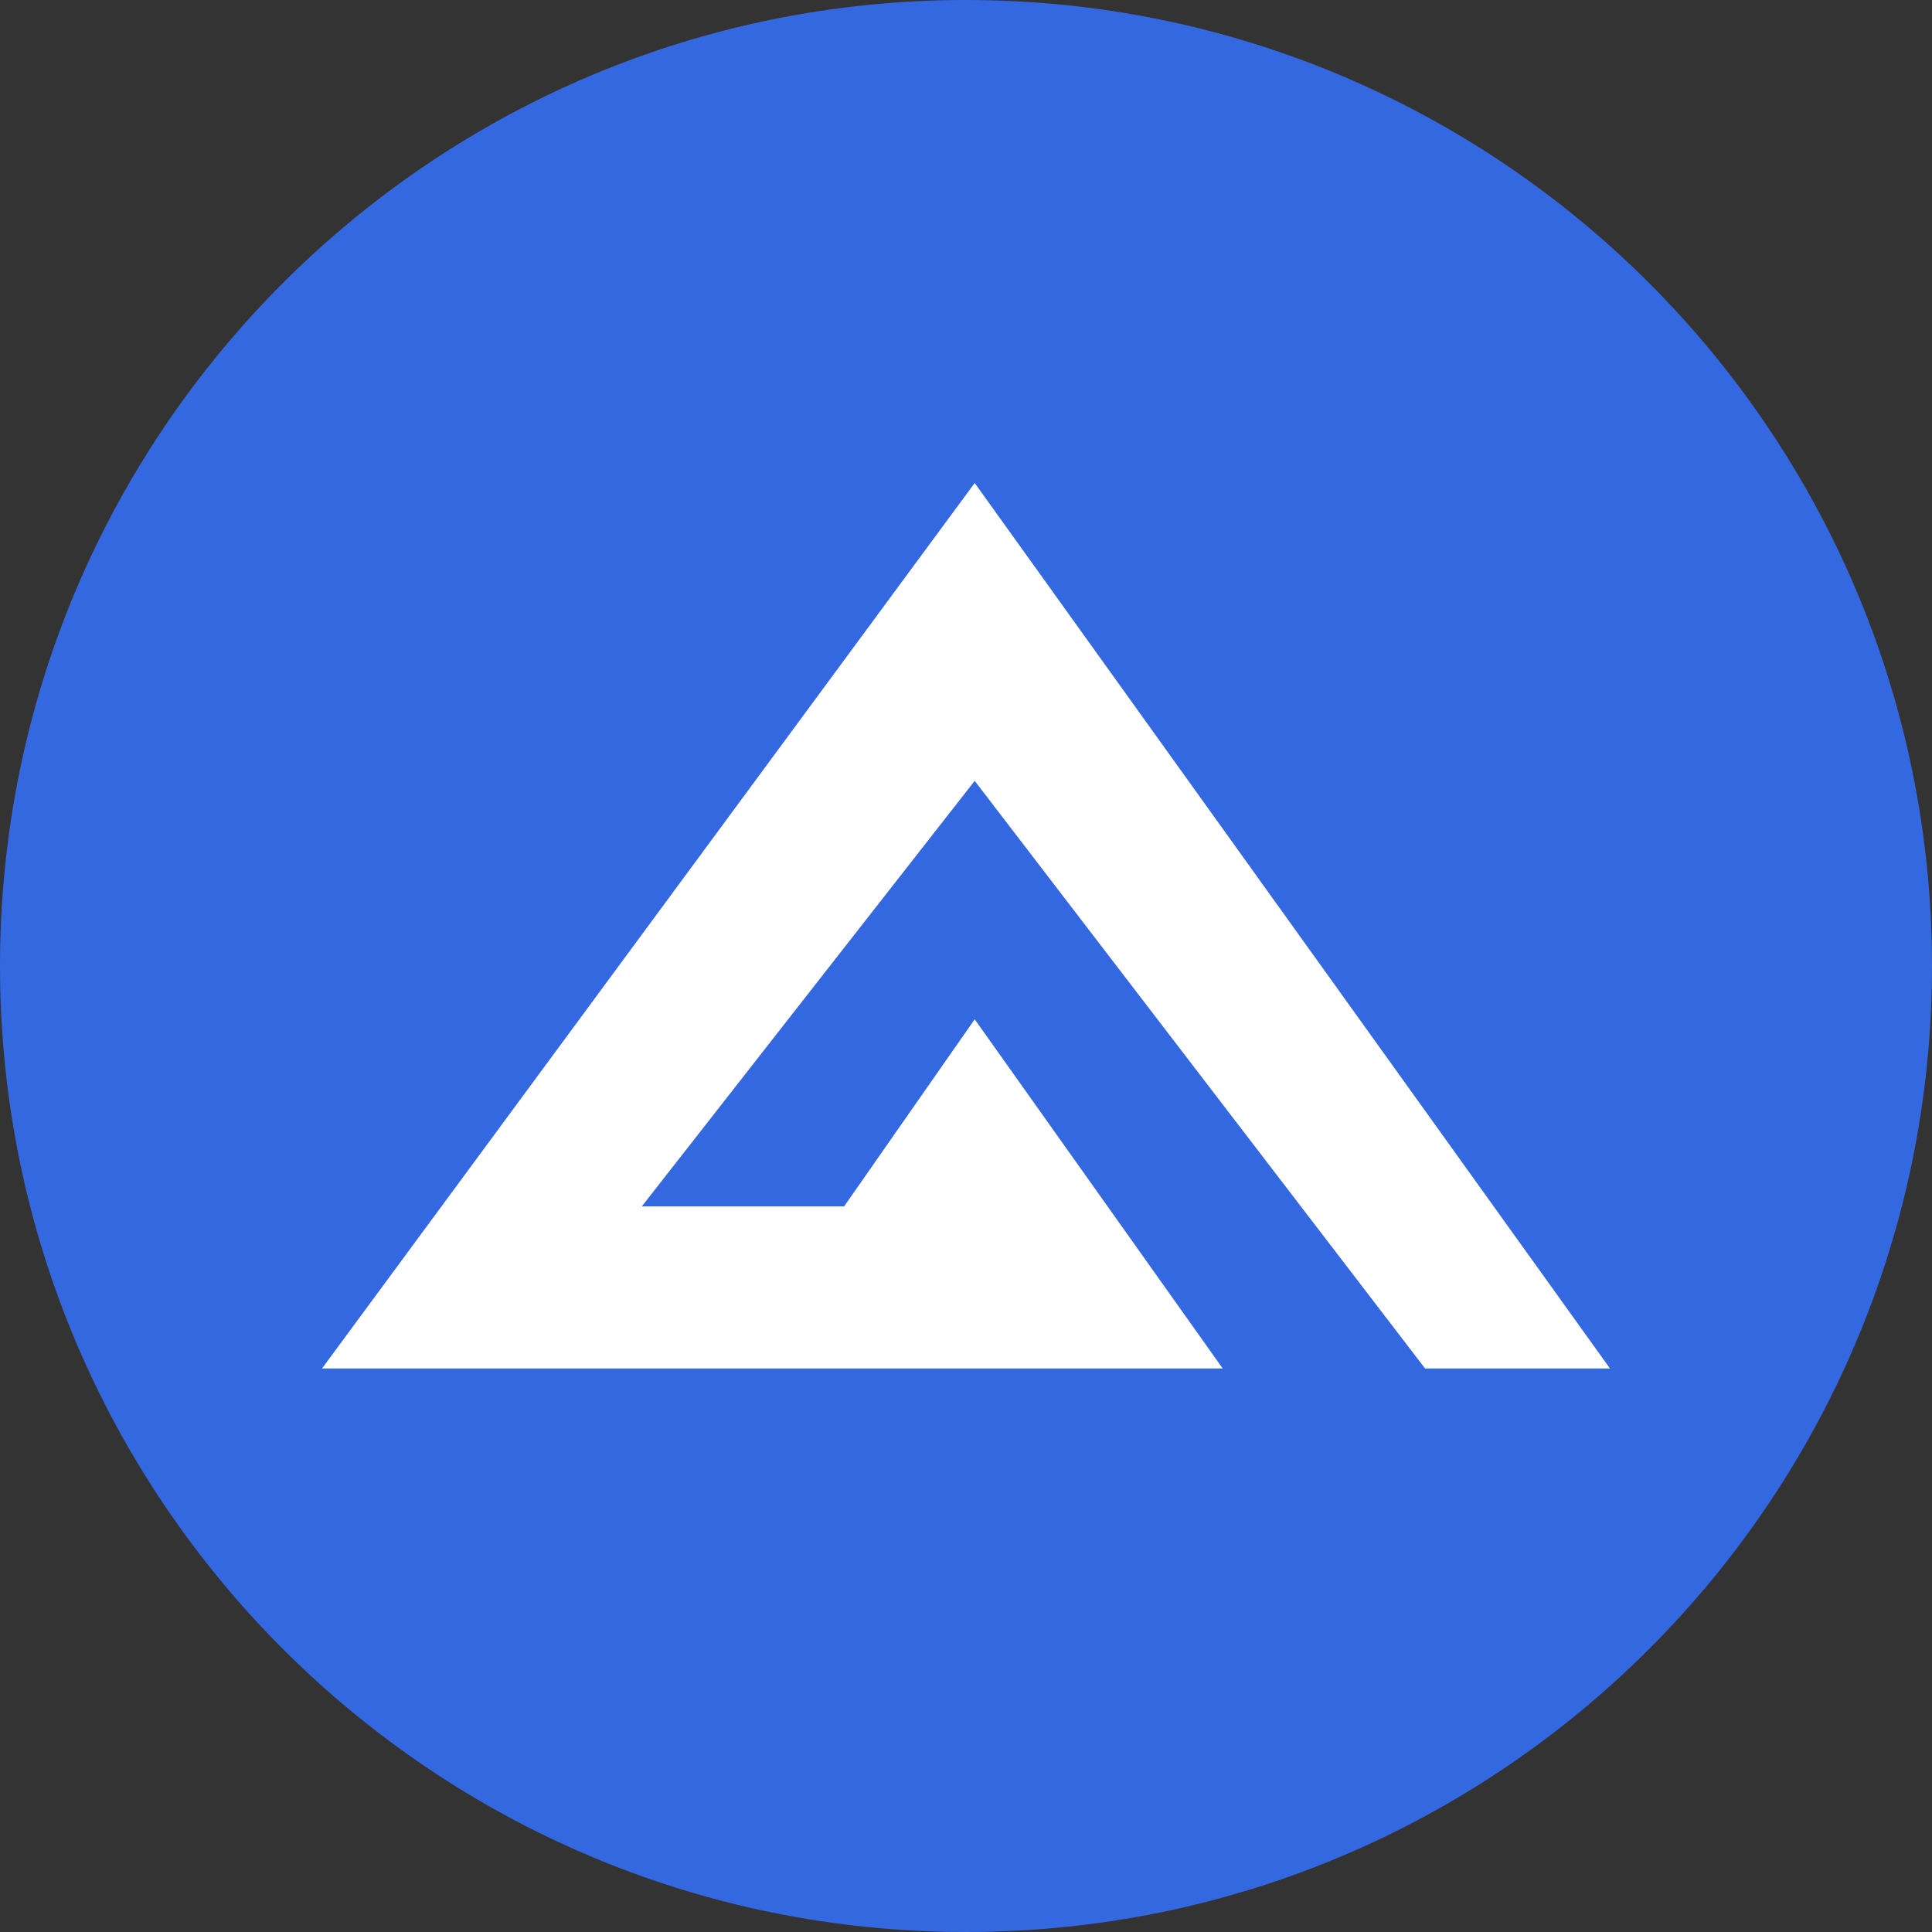
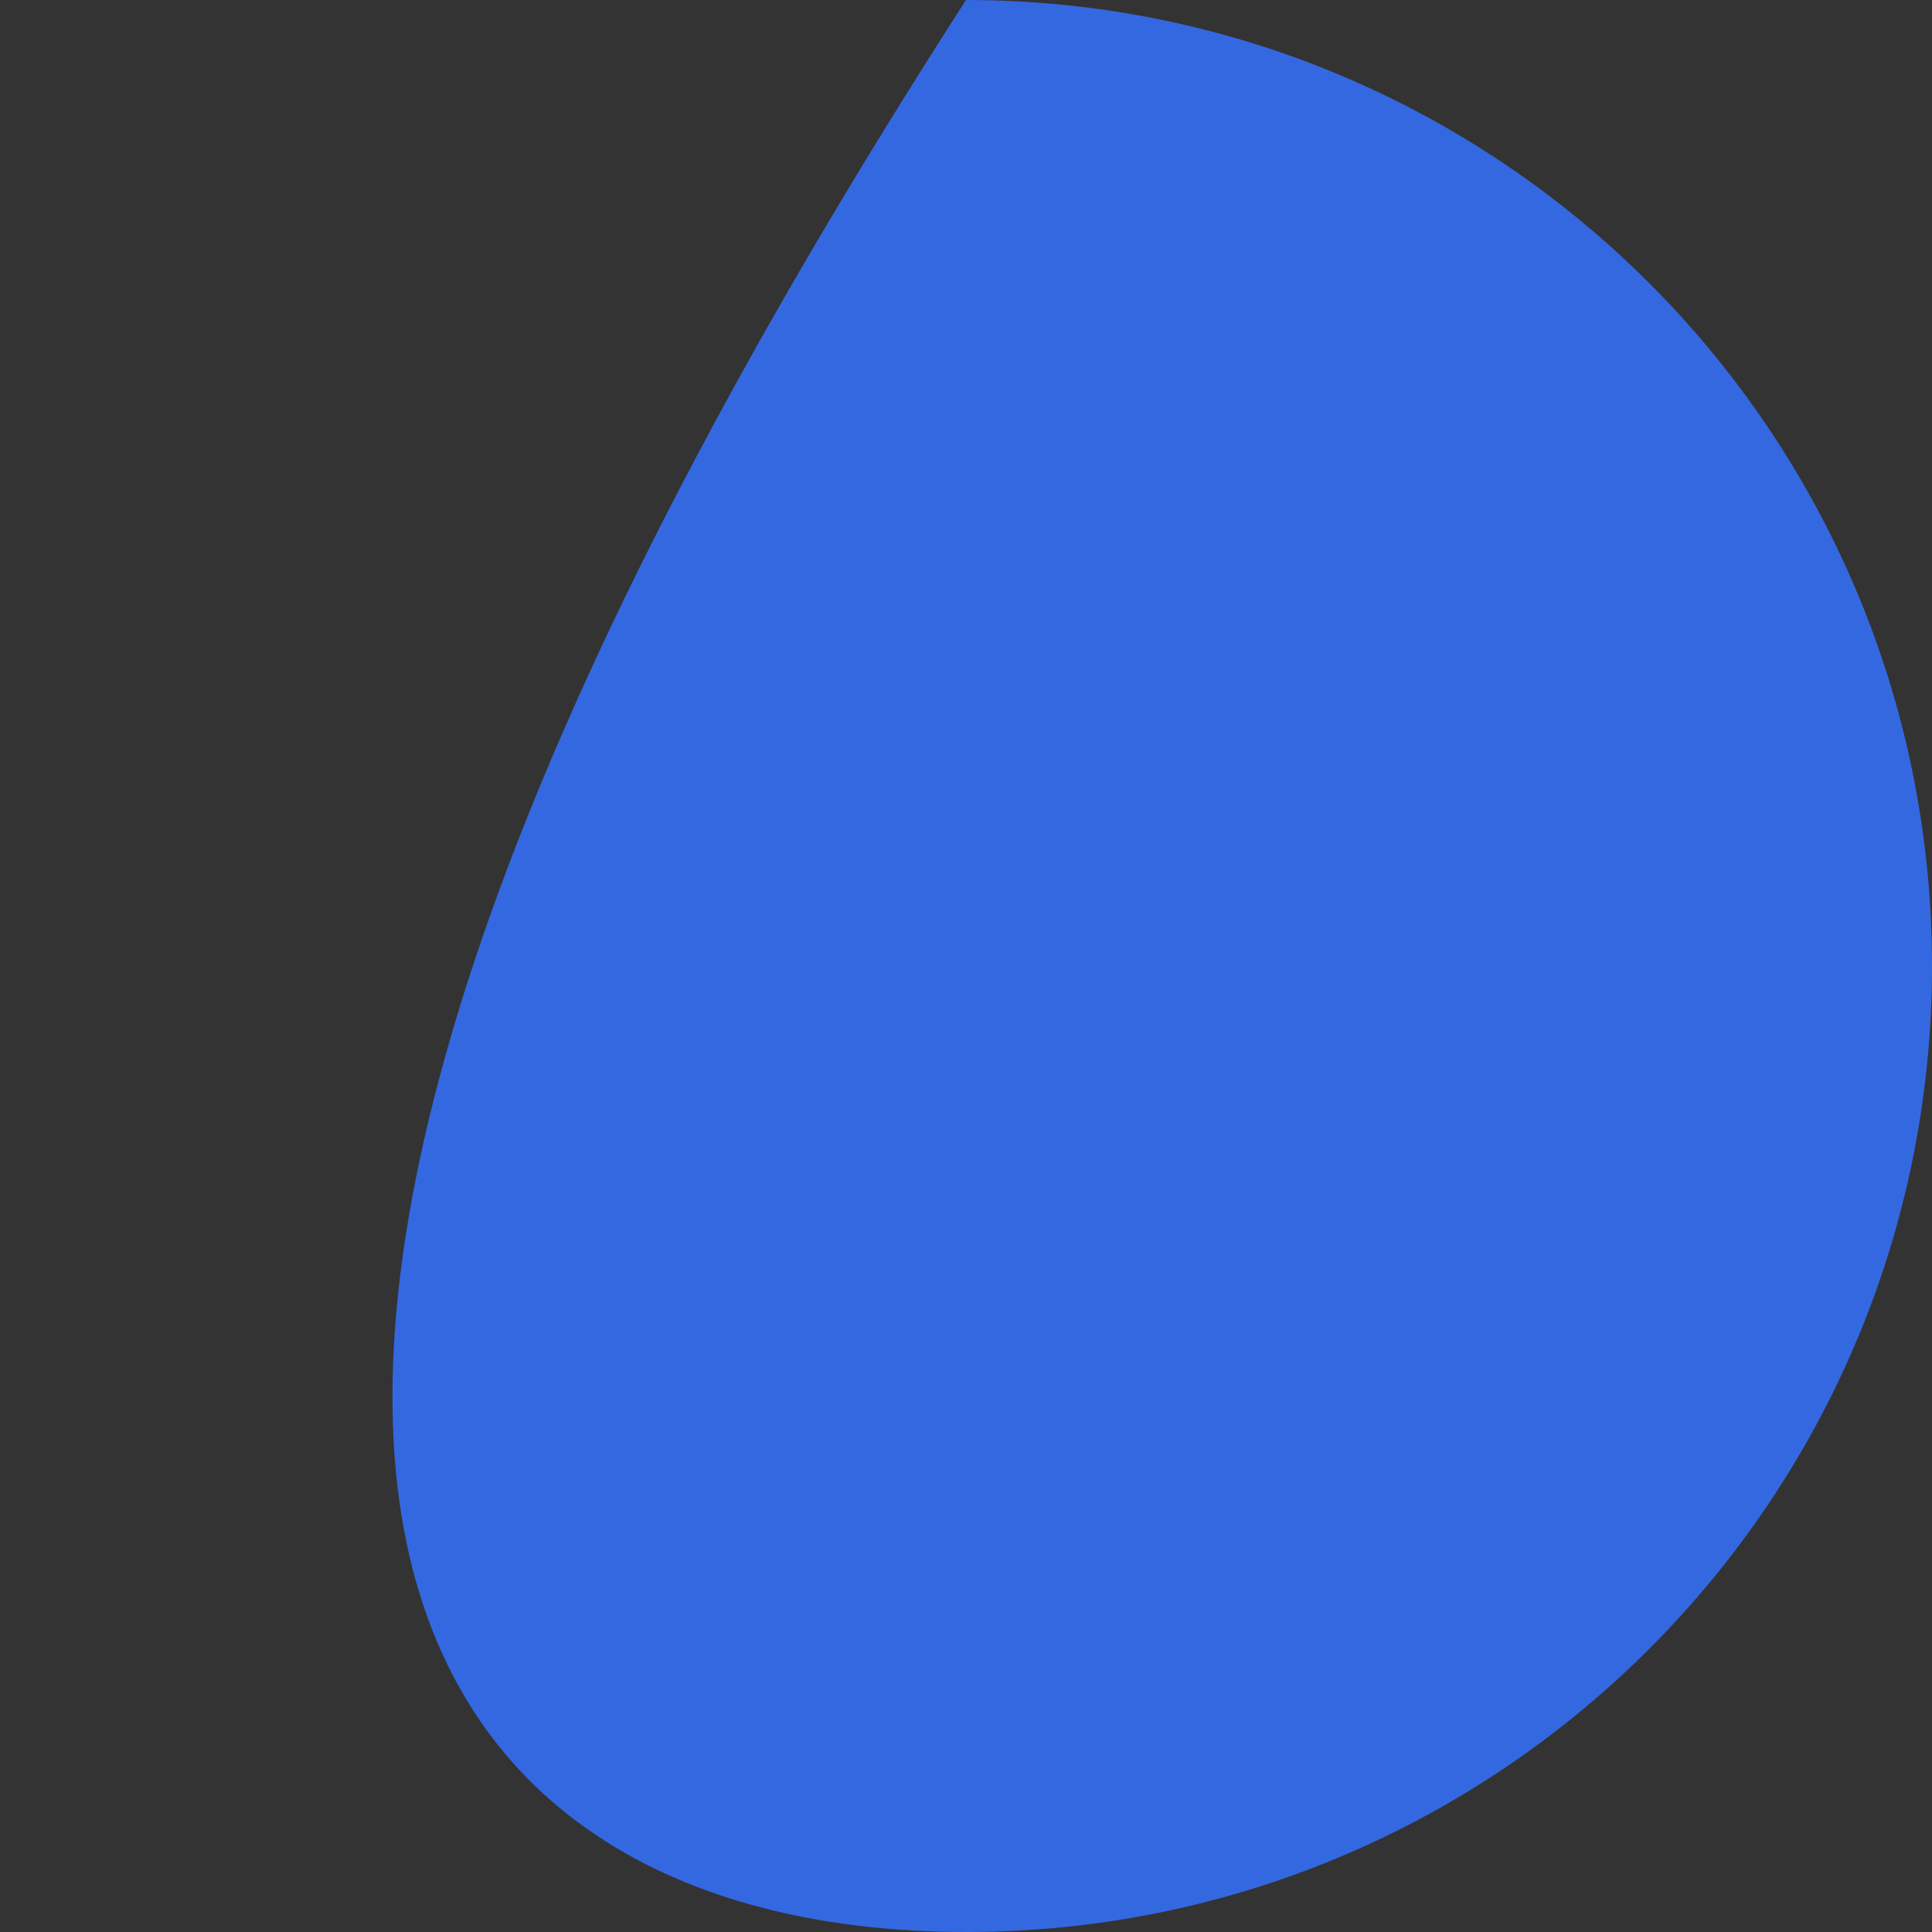
<svg xmlns="http://www.w3.org/2000/svg" width="24" height="24" viewBox="0 0 24 24" fill="none">
  <rect x="0" y="0" width="24" height="24" fill="#333333" stroke="none" />
-   <path d="M12 24C18.627 24 24 18.627 24 12C24 5.373 18.627 0 12 0C5.373 0 0 5.373 0 12C0 18.627 5.373 24 12 24Z" fill="#3468E1" />
-   <path d="M12.108 12.662L15.189 17H4L12.108 6L20 17H17.703L12.108 9.7L7.973 14.986H10.486L12.108 12.662Z" fill="white" />
+   <path d="M12 24C18.627 24 24 18.627 24 12C24 5.373 18.627 0 12 0C0 18.627 5.373 24 12 24Z" fill="#3468E1" />
</svg>